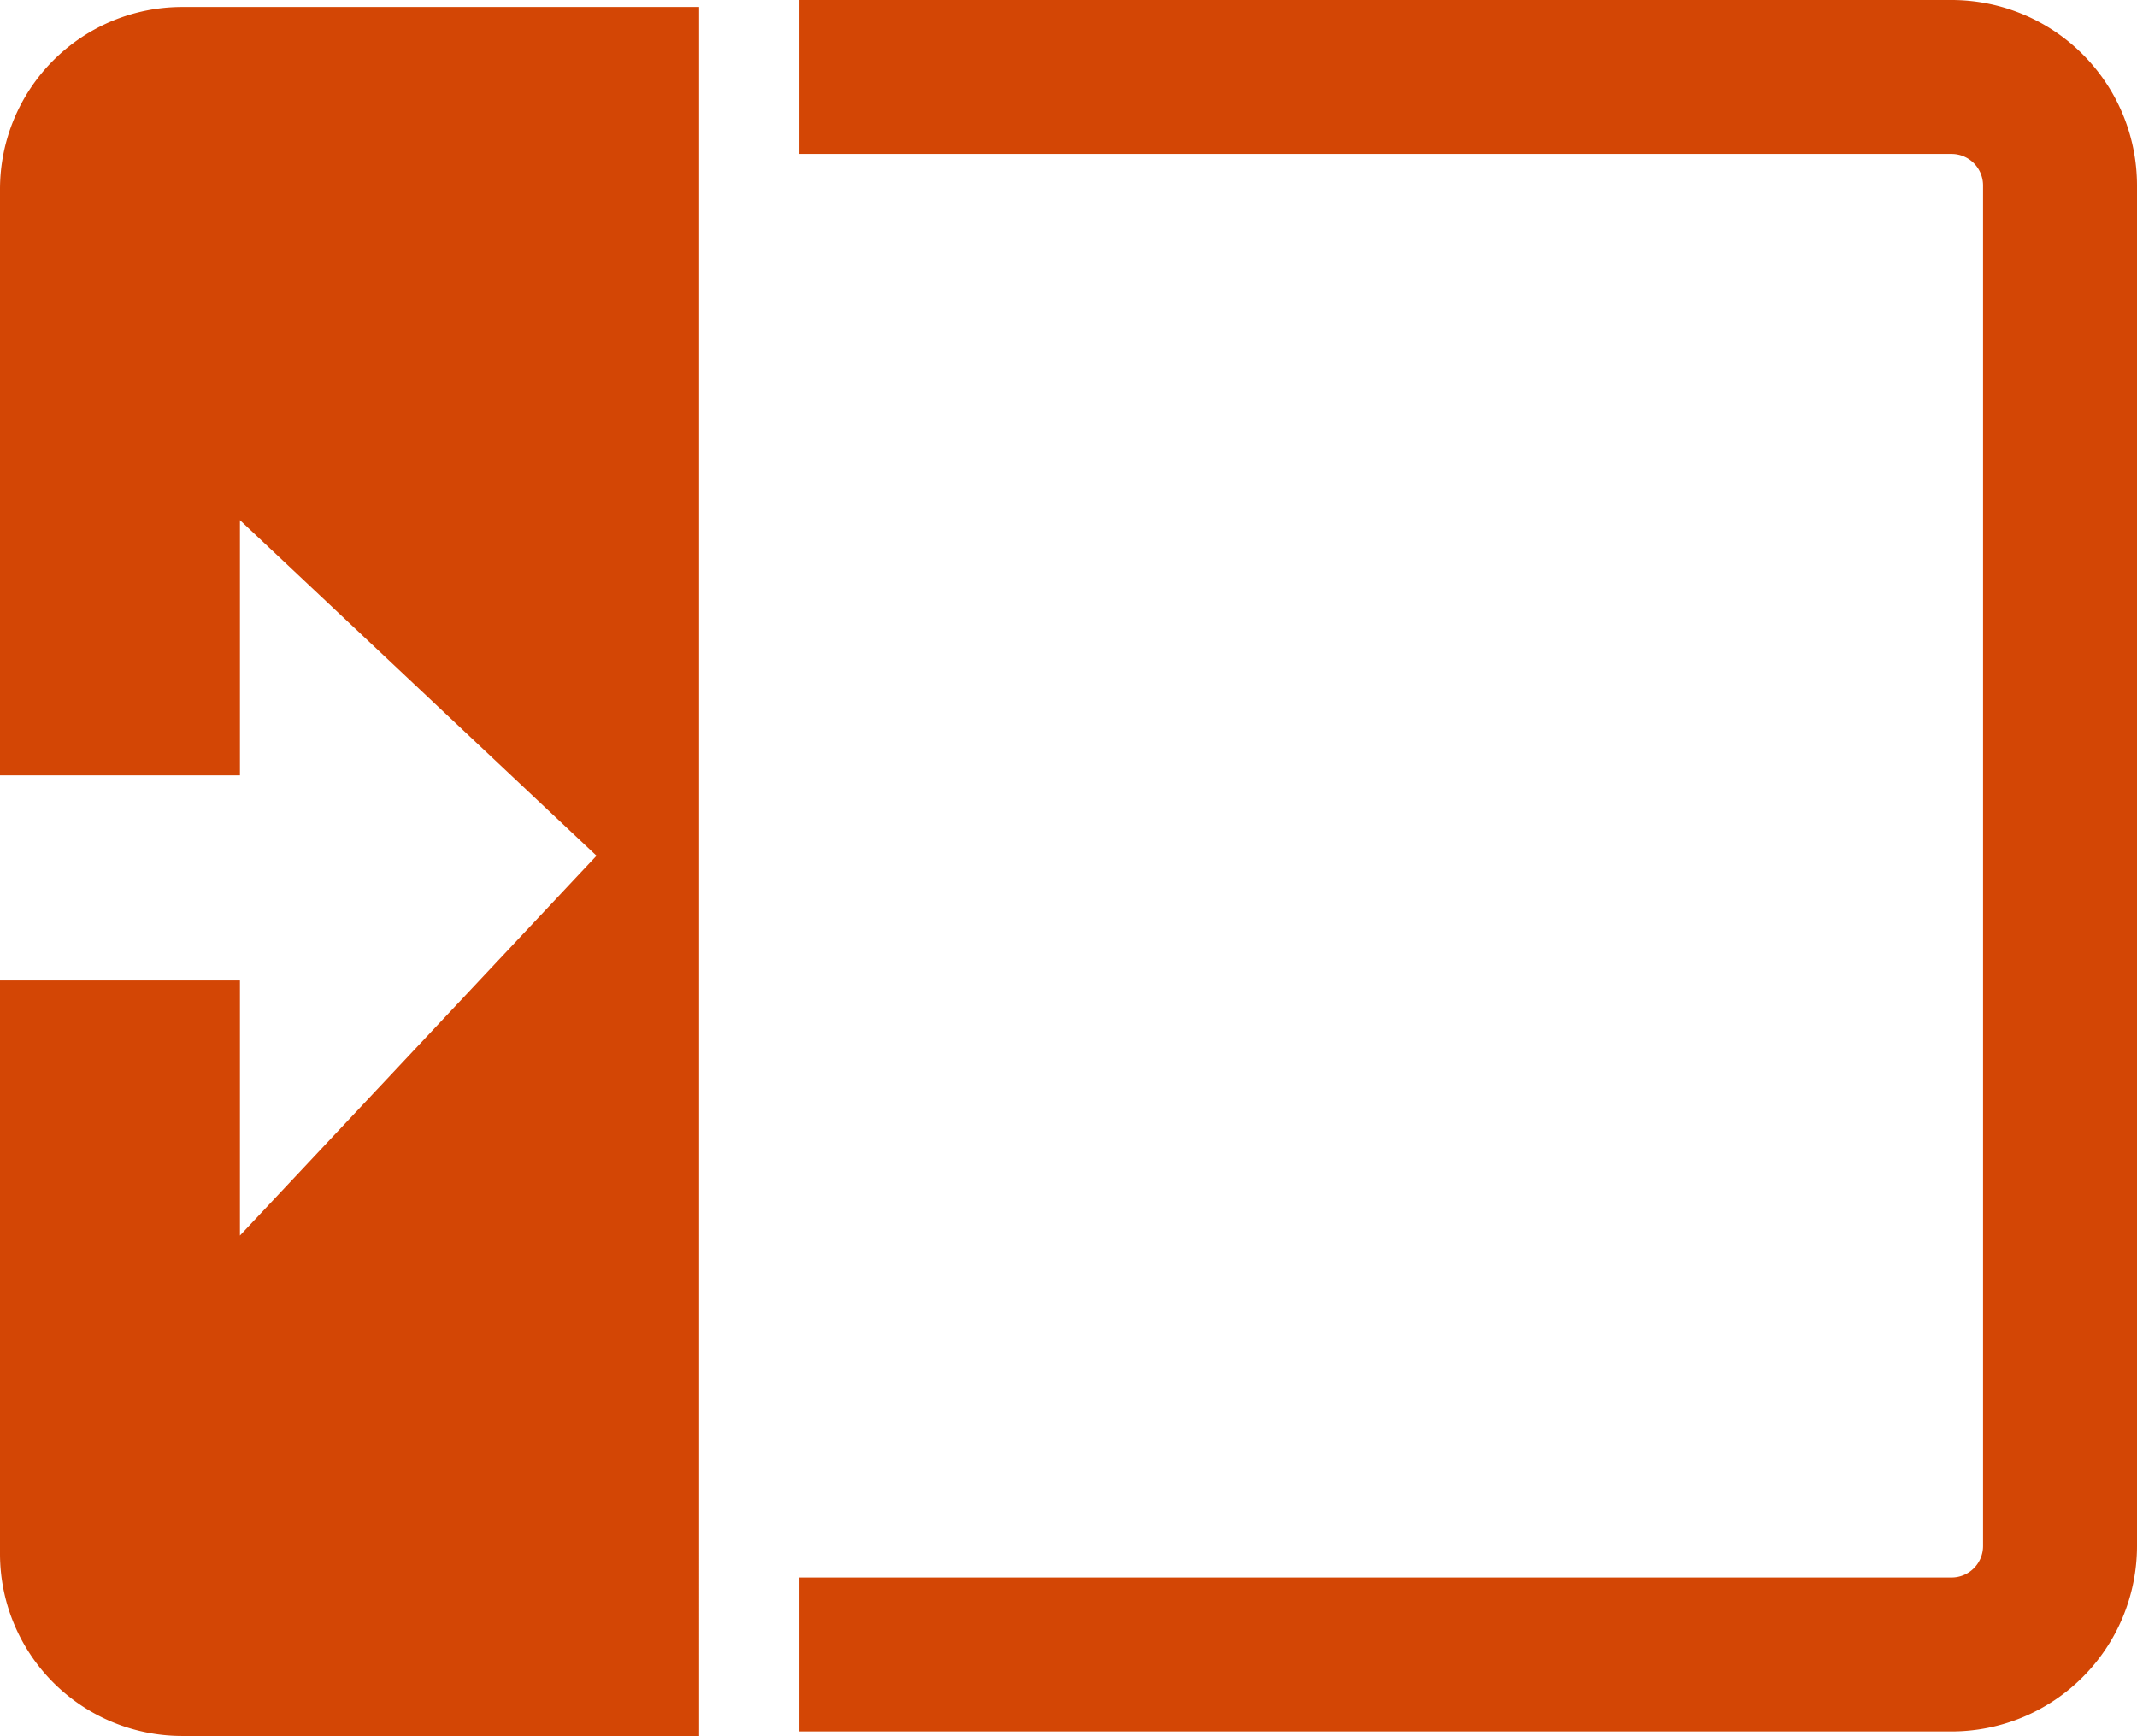
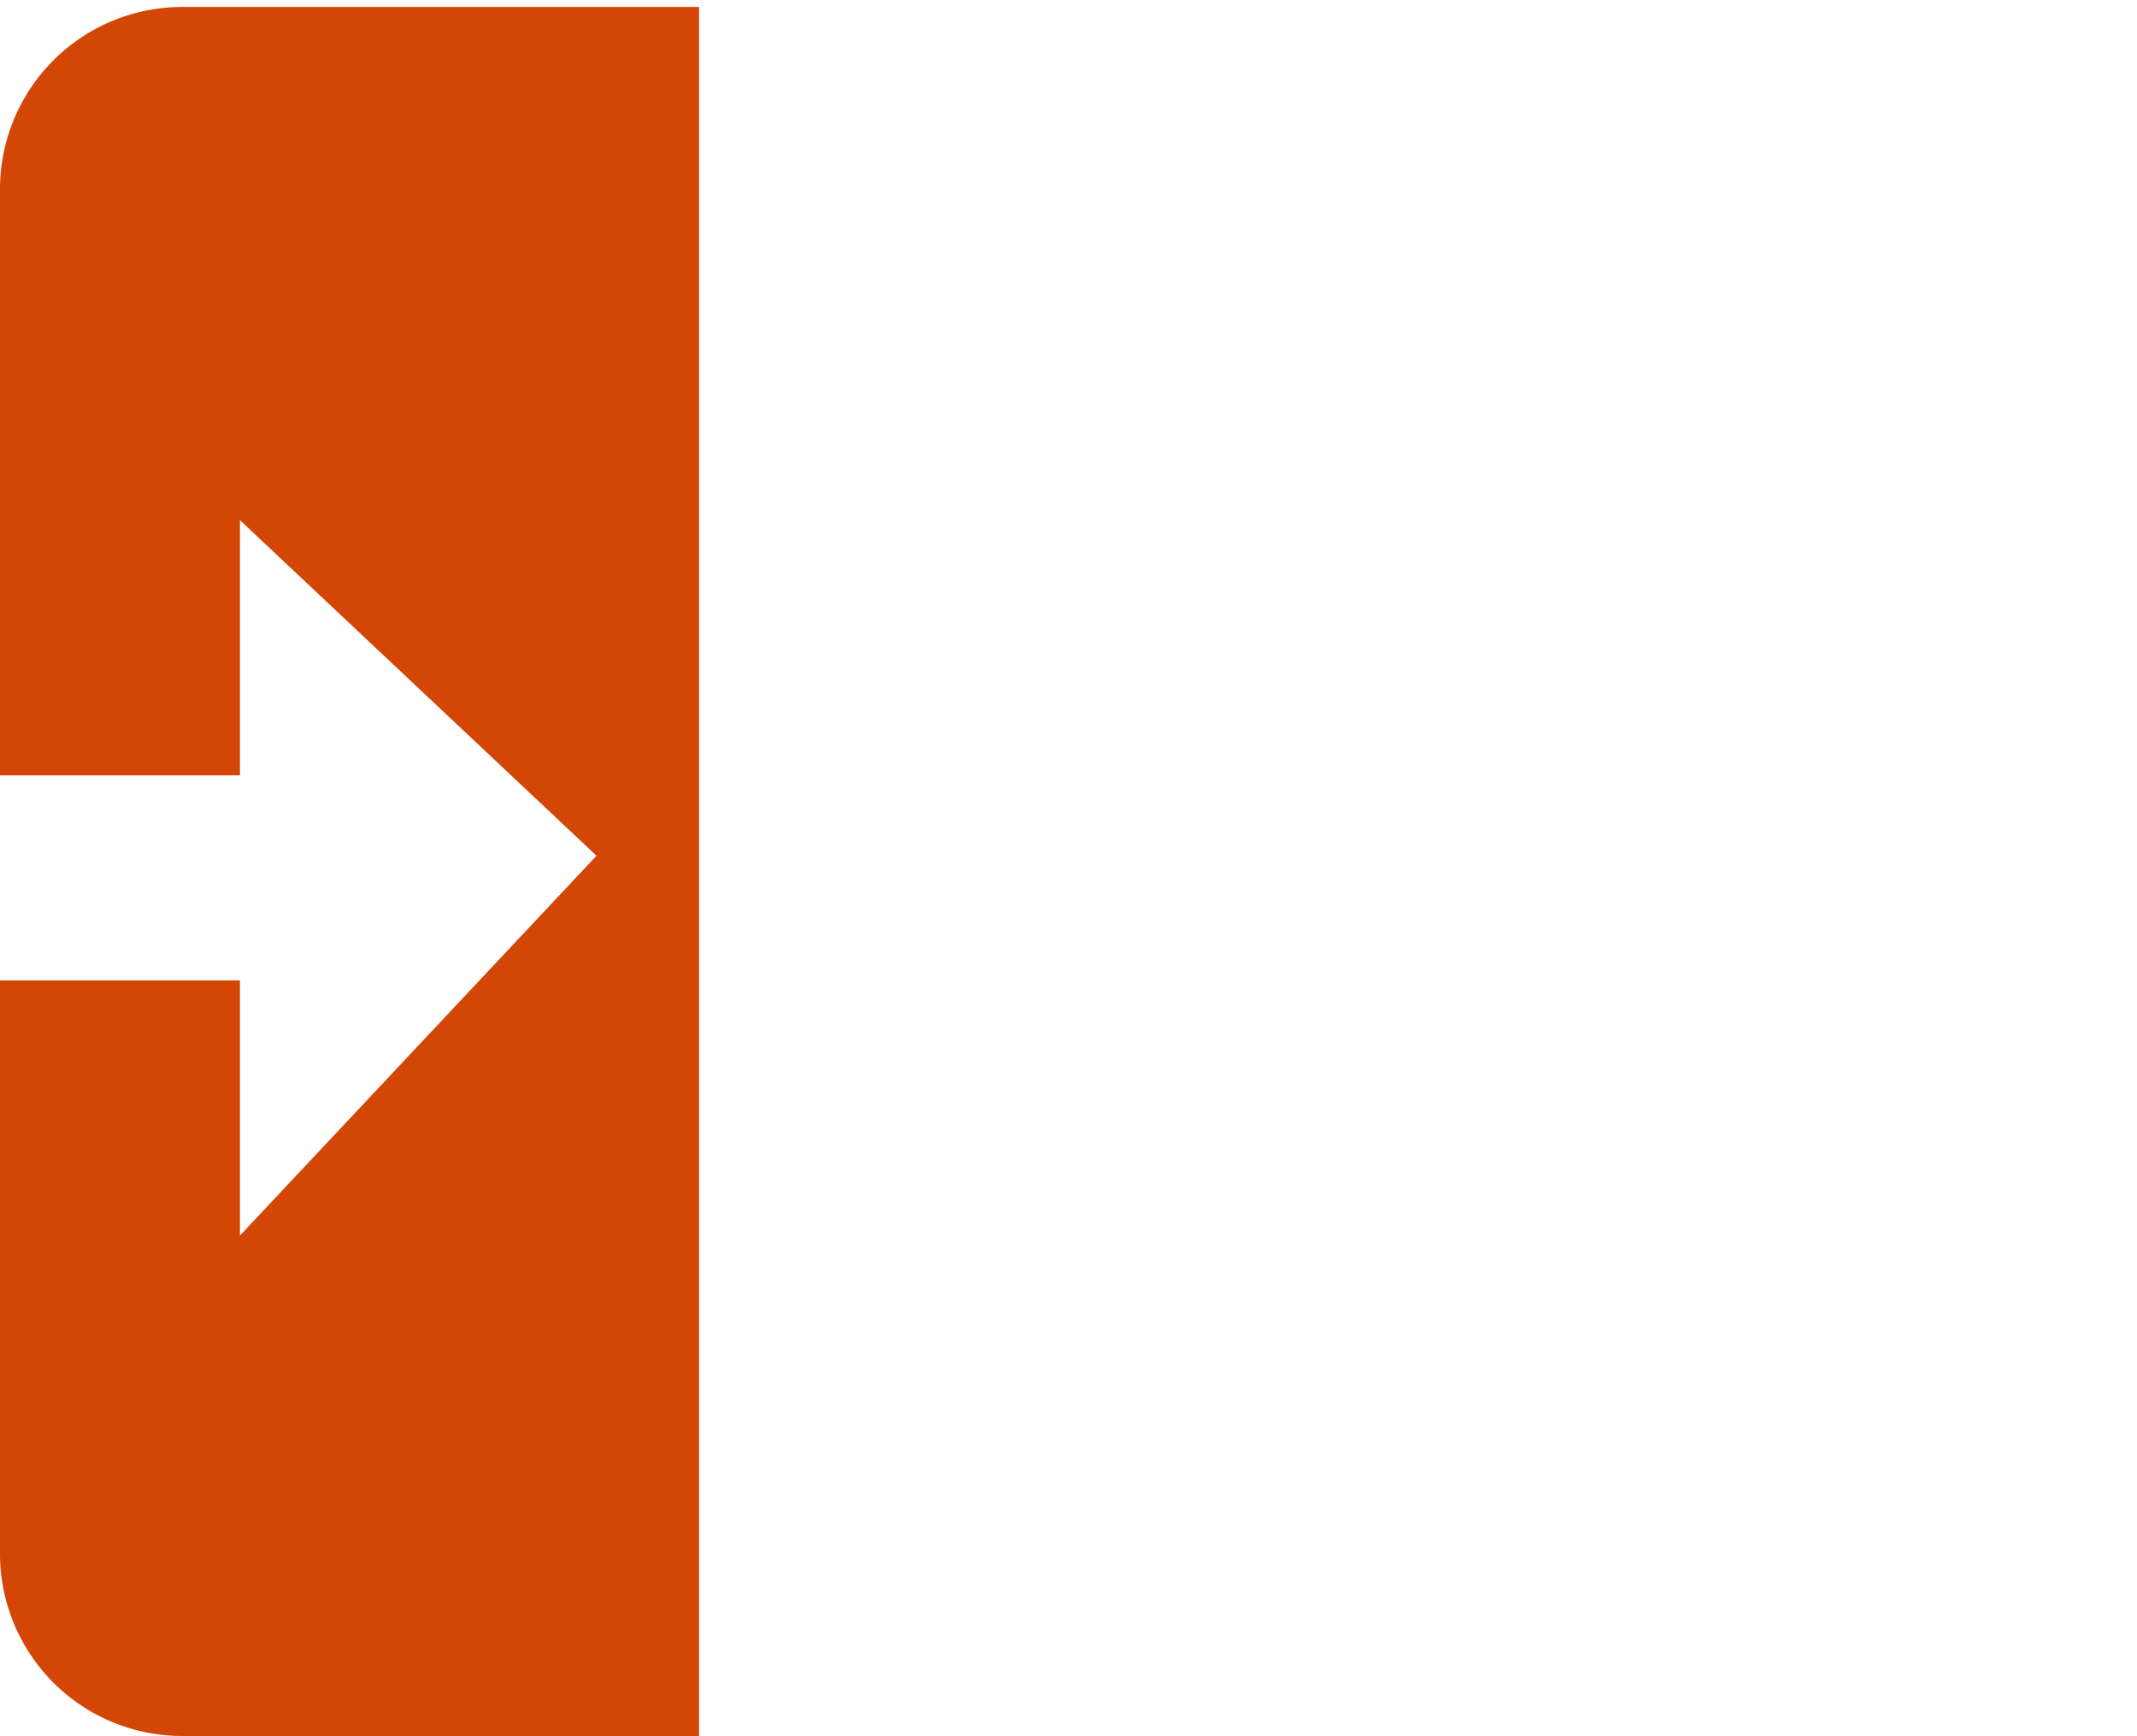
<svg xmlns="http://www.w3.org/2000/svg" width="36.453" height="29.614" viewBox="0 0 36.453 29.614">
  <defs>
    <clipPath id="a">
      <rect width="36.453" height="29.614" fill="#d34605" />
    </clipPath>
  </defs>
  <g transform="translate(0 0)">
    <g transform="translate(0 0)" clip-path="url(#a)">
-       <path d="M27.444,29.537H7.787V26.911H27.444a.537.537,0,0,0,.536-.536V3.162a.537.537,0,0,0-.536-.536H7.787V0H27.444a3.164,3.164,0,0,1,3.162,3.162V26.375a3.165,3.165,0,0,1-3.162,3.162" transform="translate(5.847 0)" fill="#d34605" />
      <path d="M3.108.068A3.108,3.108,0,0,0,0,3.176v10H4.093V8.822l6.082,5.725L4.093,21.026V16.675H0v9.78a3.108,3.108,0,0,0,3.108,3.108h8.817V.068Z" transform="translate(0 0.051)" fill="#d34605" />
    </g>
  </g>
</svg>